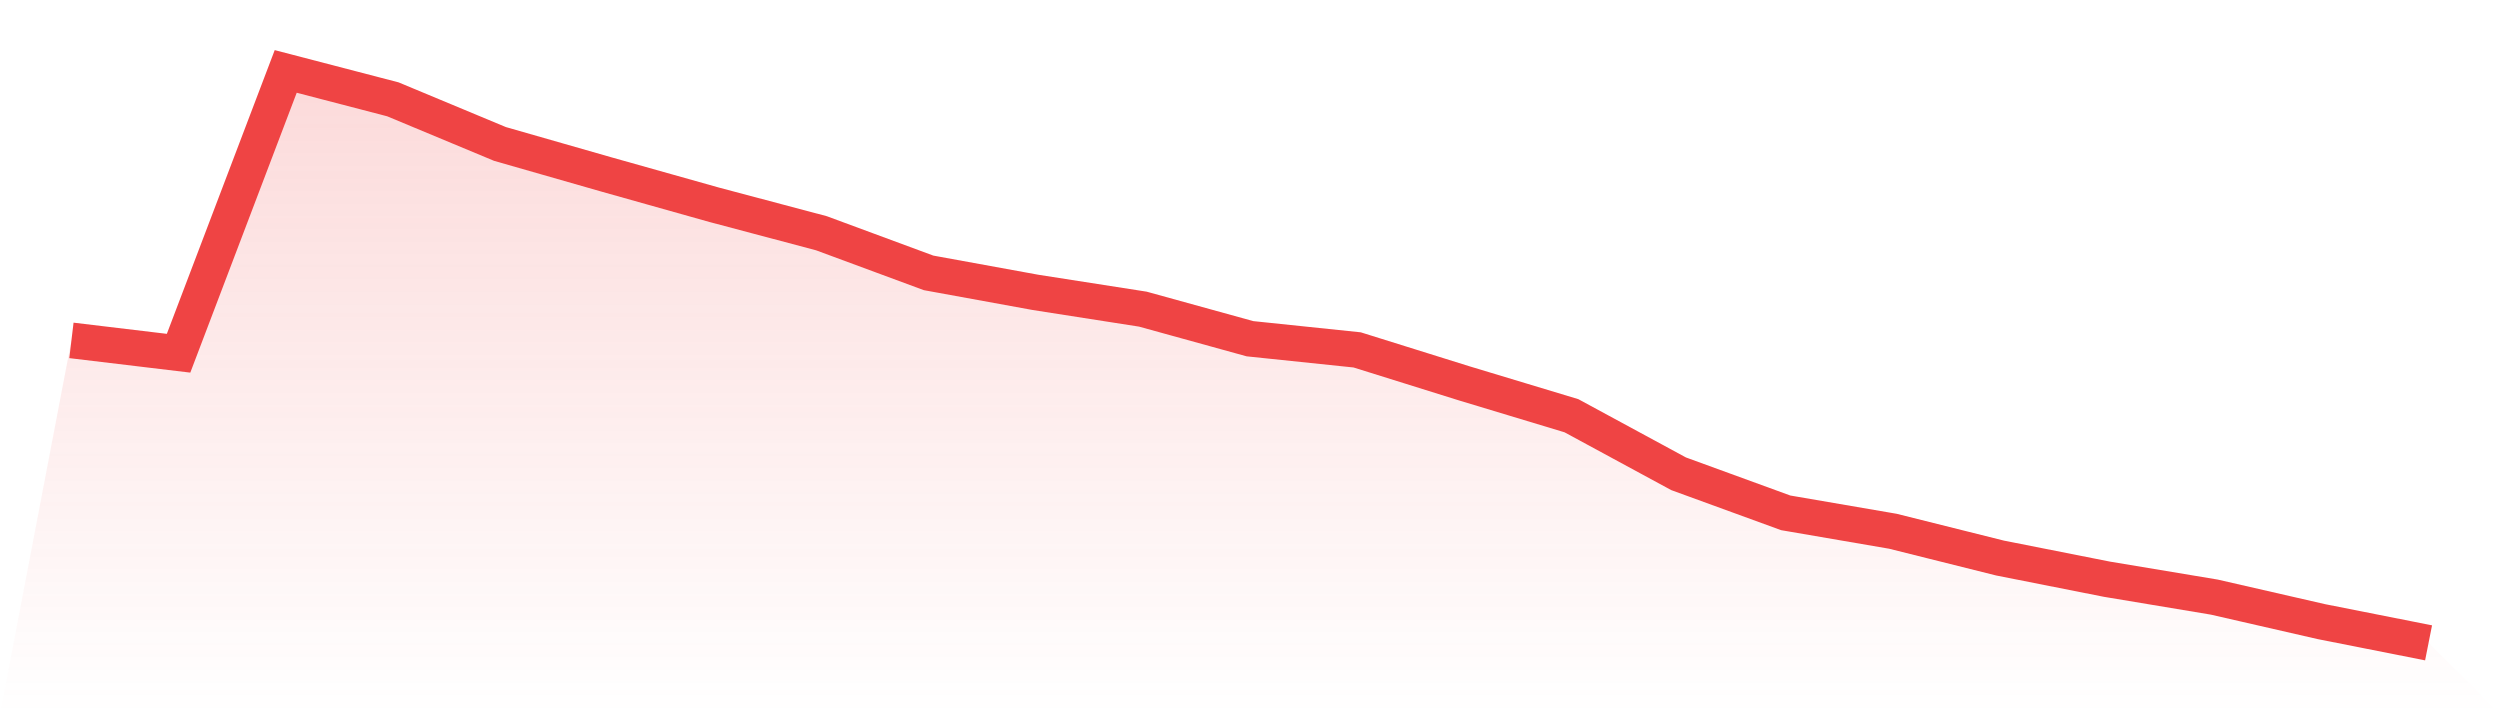
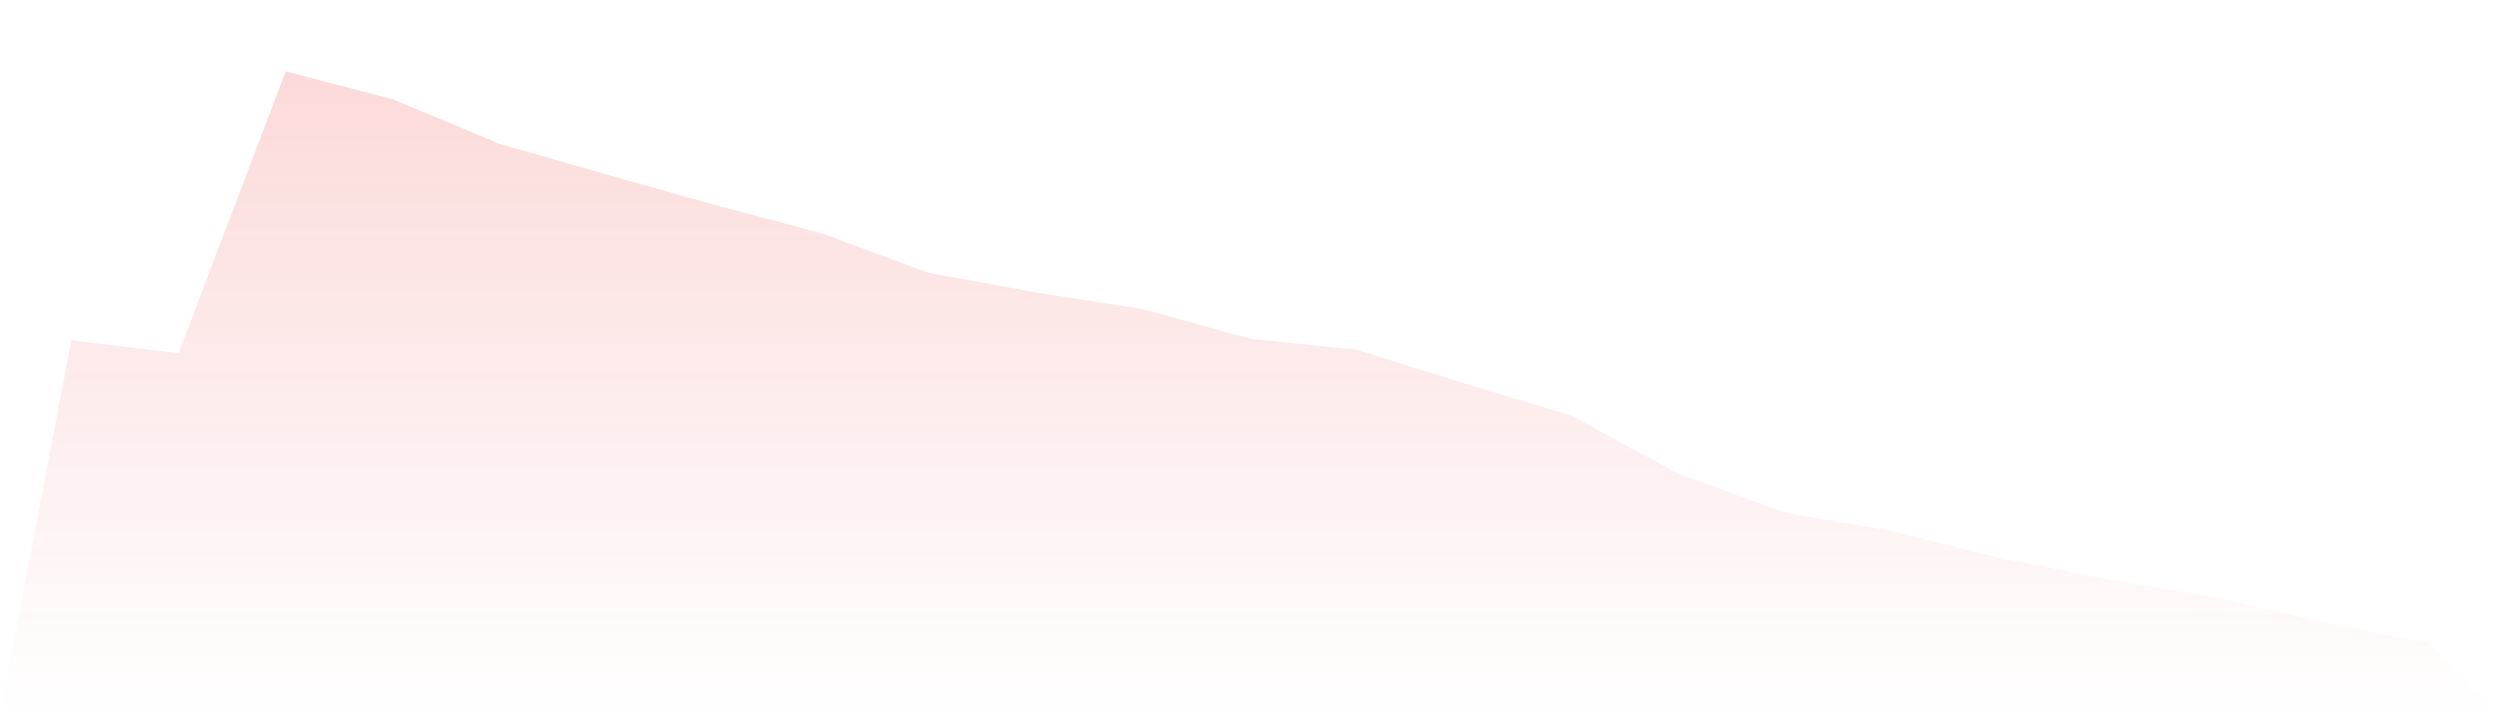
<svg xmlns="http://www.w3.org/2000/svg" viewBox="0 0 140 40">
  <defs>
    <linearGradient id="gradient" x1="0" x2="0" y1="0" y2="1">
      <stop offset="0%" stop-color="#ef4444" stop-opacity="0.2" />
      <stop offset="100%" stop-color="#ef4444" stop-opacity="0" />
    </linearGradient>
  </defs>
  <path d="M4,19.062 L4,19.062 L10,19.781 L16,4 L22,5.562 L28,8.062 L34,9.781 L40,11.469 L46,13.062 L52,15.281 L58,16.375 L64,17.312 L70,18.969 L76,19.594 L82,21.469 L88,23.281 L94,26.531 L100,28.719 L106,29.75 L112,31.25 L118,32.438 L124,33.438 L130,34.812 L136,36 L140,40 L0,40 z" fill="url(#gradient)" />
-   <path d="M4,19.062 L4,19.062 L10,19.781 L16,4 L22,5.562 L28,8.062 L34,9.781 L40,11.469 L46,13.062 L52,15.281 L58,16.375 L64,17.312 L70,18.969 L76,19.594 L82,21.469 L88,23.281 L94,26.531 L100,28.719 L106,29.75 L112,31.25 L118,32.438 L124,33.438 L130,34.812 L136,36" fill="none" stroke="#ef4444" stroke-width="2" />
</svg>